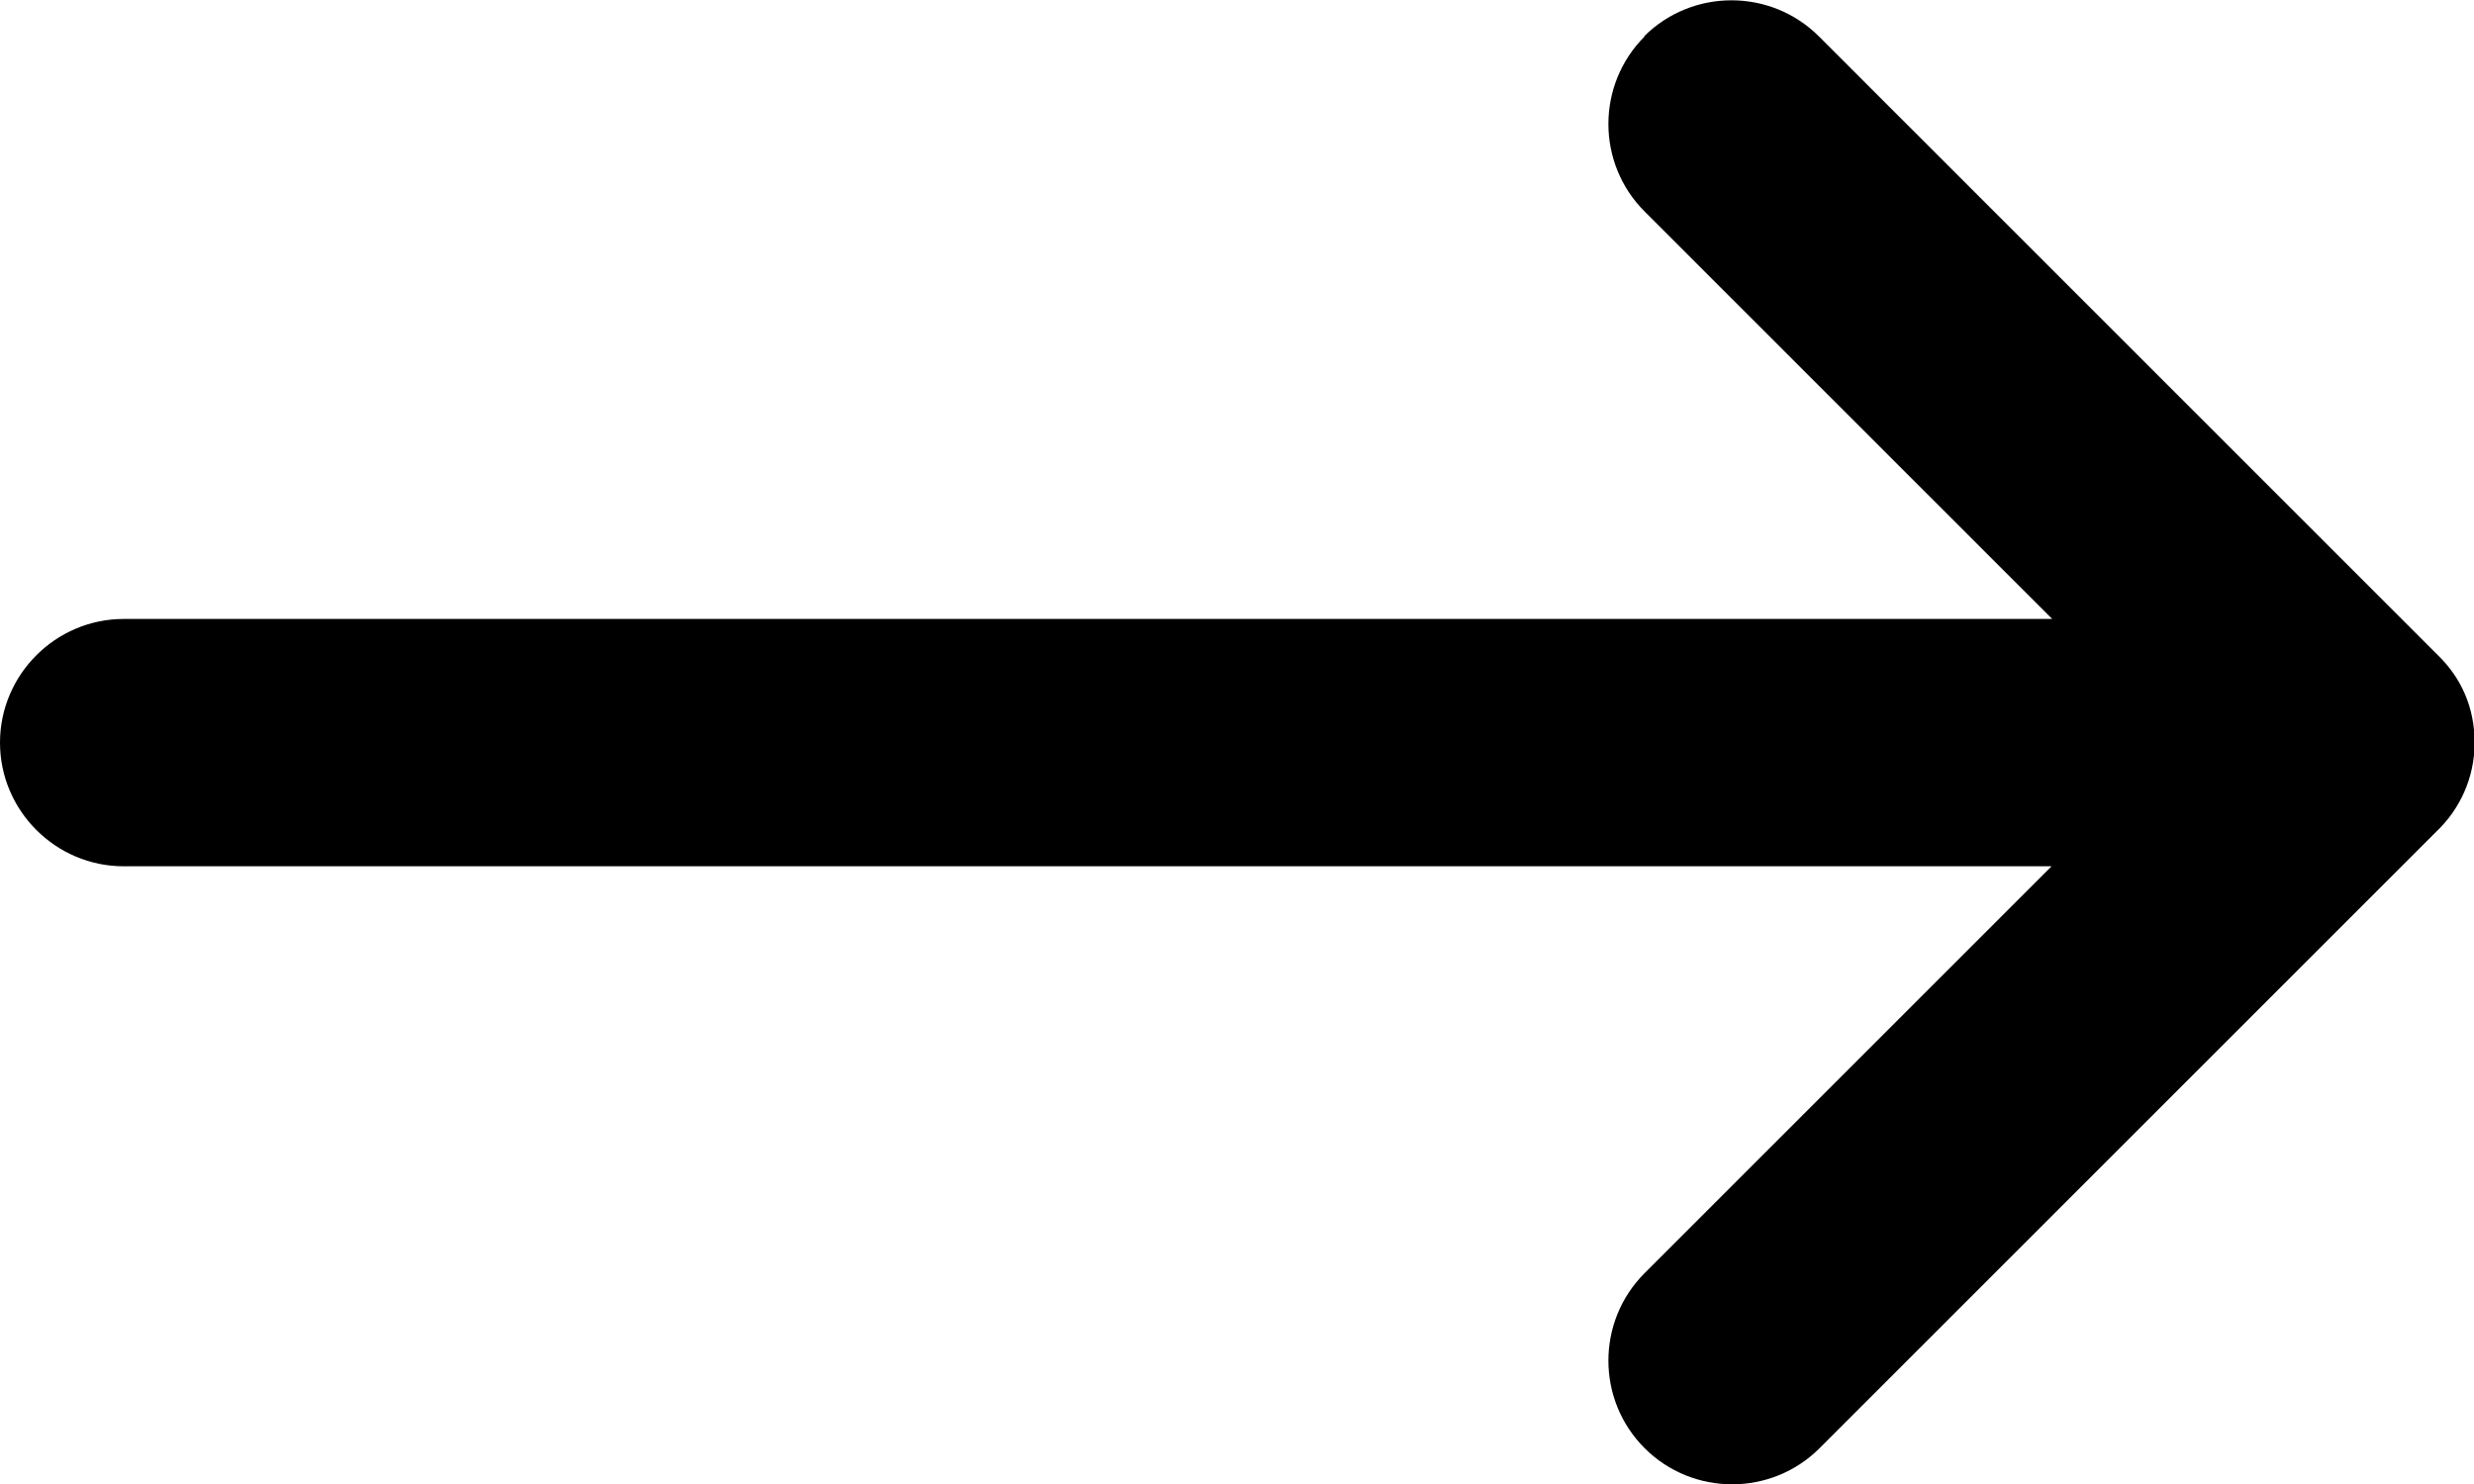
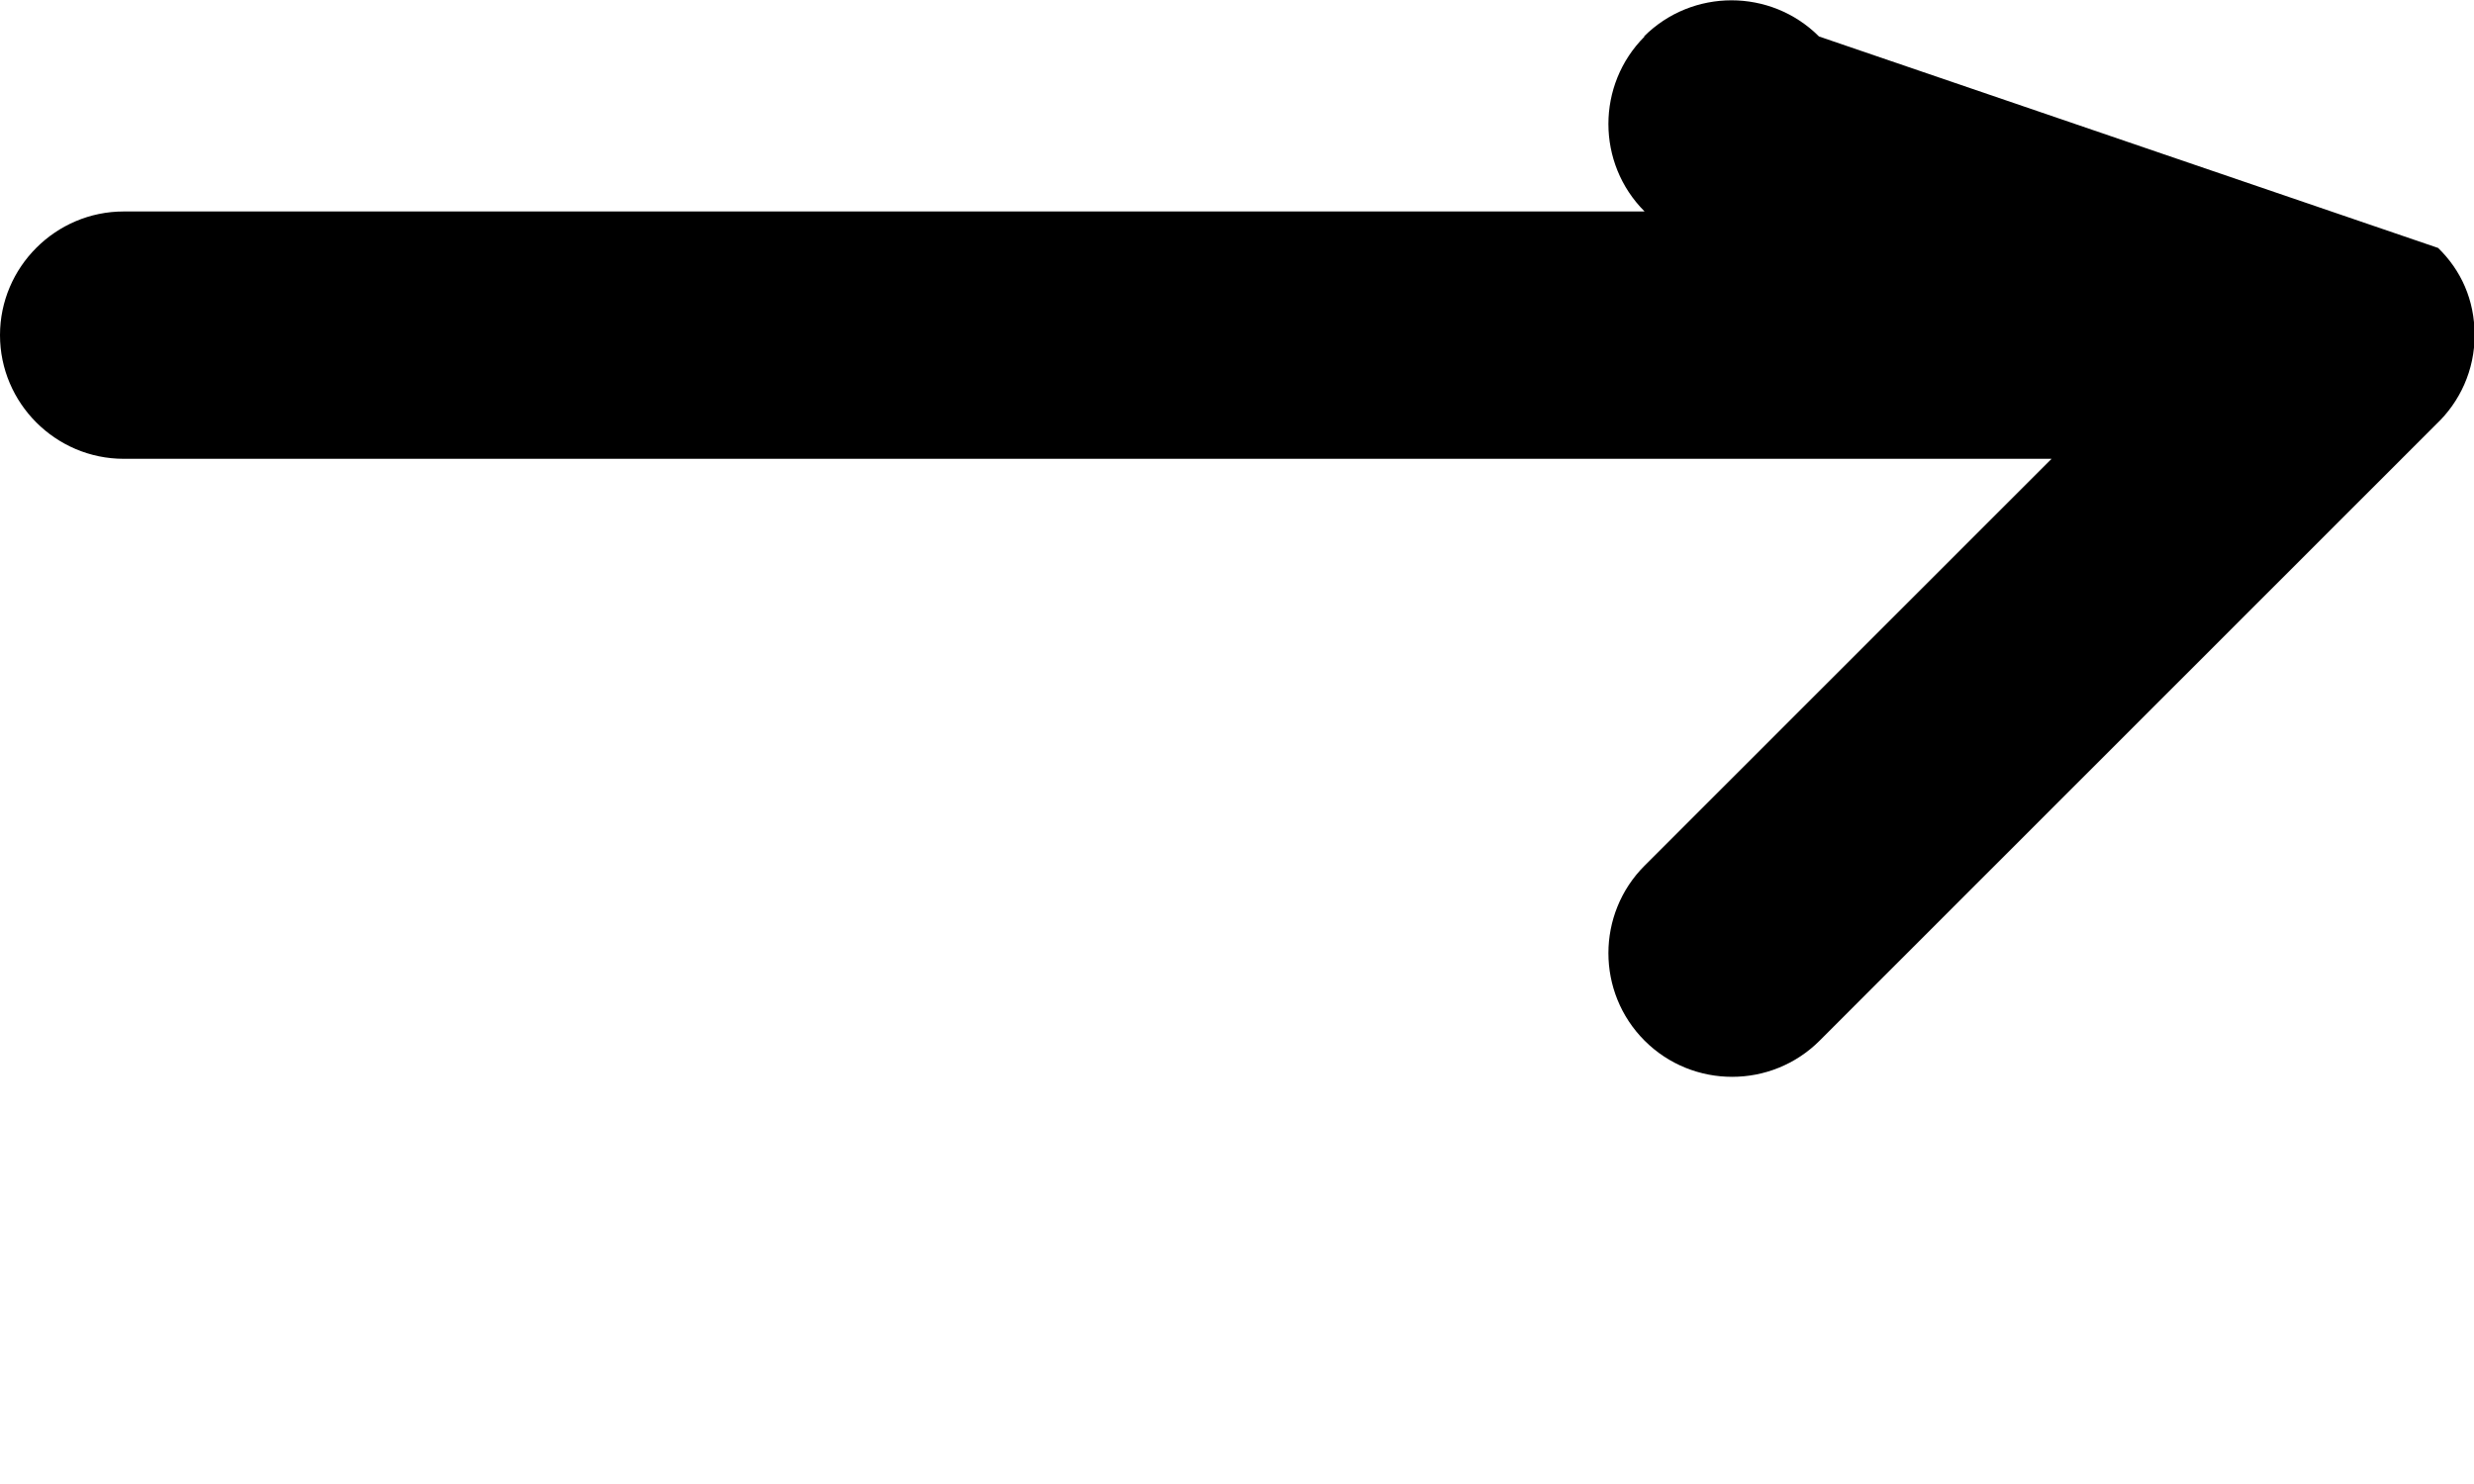
<svg xmlns="http://www.w3.org/2000/svg" id="Layer_2" data-name="Layer 2" viewBox="0 0 40 24">
  <defs>
    <style>
      .cls-1 {
        fill: #000;
        stroke-width: 0px;
      }
    </style>
  </defs>
  <g id="arrow-down">
-     <path class="cls-1" d="M26.59.59c-.78.78-.78,2.05,0,2.83l6.59,6.59H2c-1.1,0-2,.9-2,2s.9,2,2,2h31.17l-6.58,6.58c-.78.78-.78,2.05,0,2.83.78.78,2.05.78,2.83,0l9.97-9.97c.38-.36.62-.87.62-1.44s-.22-1.05-.59-1.41c0,0,0,0,0,0L29.41.59c-.78-.78-2.05-.78-2.83,0Z" />
+     <path class="cls-1" d="M26.59.59c-.78.78-.78,2.05,0,2.83H2c-1.1,0-2,.9-2,2s.9,2,2,2h31.17l-6.58,6.58c-.78.78-.78,2.05,0,2.83.78.78,2.05.78,2.83,0l9.97-9.97c.38-.36.62-.87.62-1.44s-.22-1.05-.59-1.41c0,0,0,0,0,0L29.41.59c-.78-.78-2.05-.78-2.83,0Z" />
  </g>
</svg>